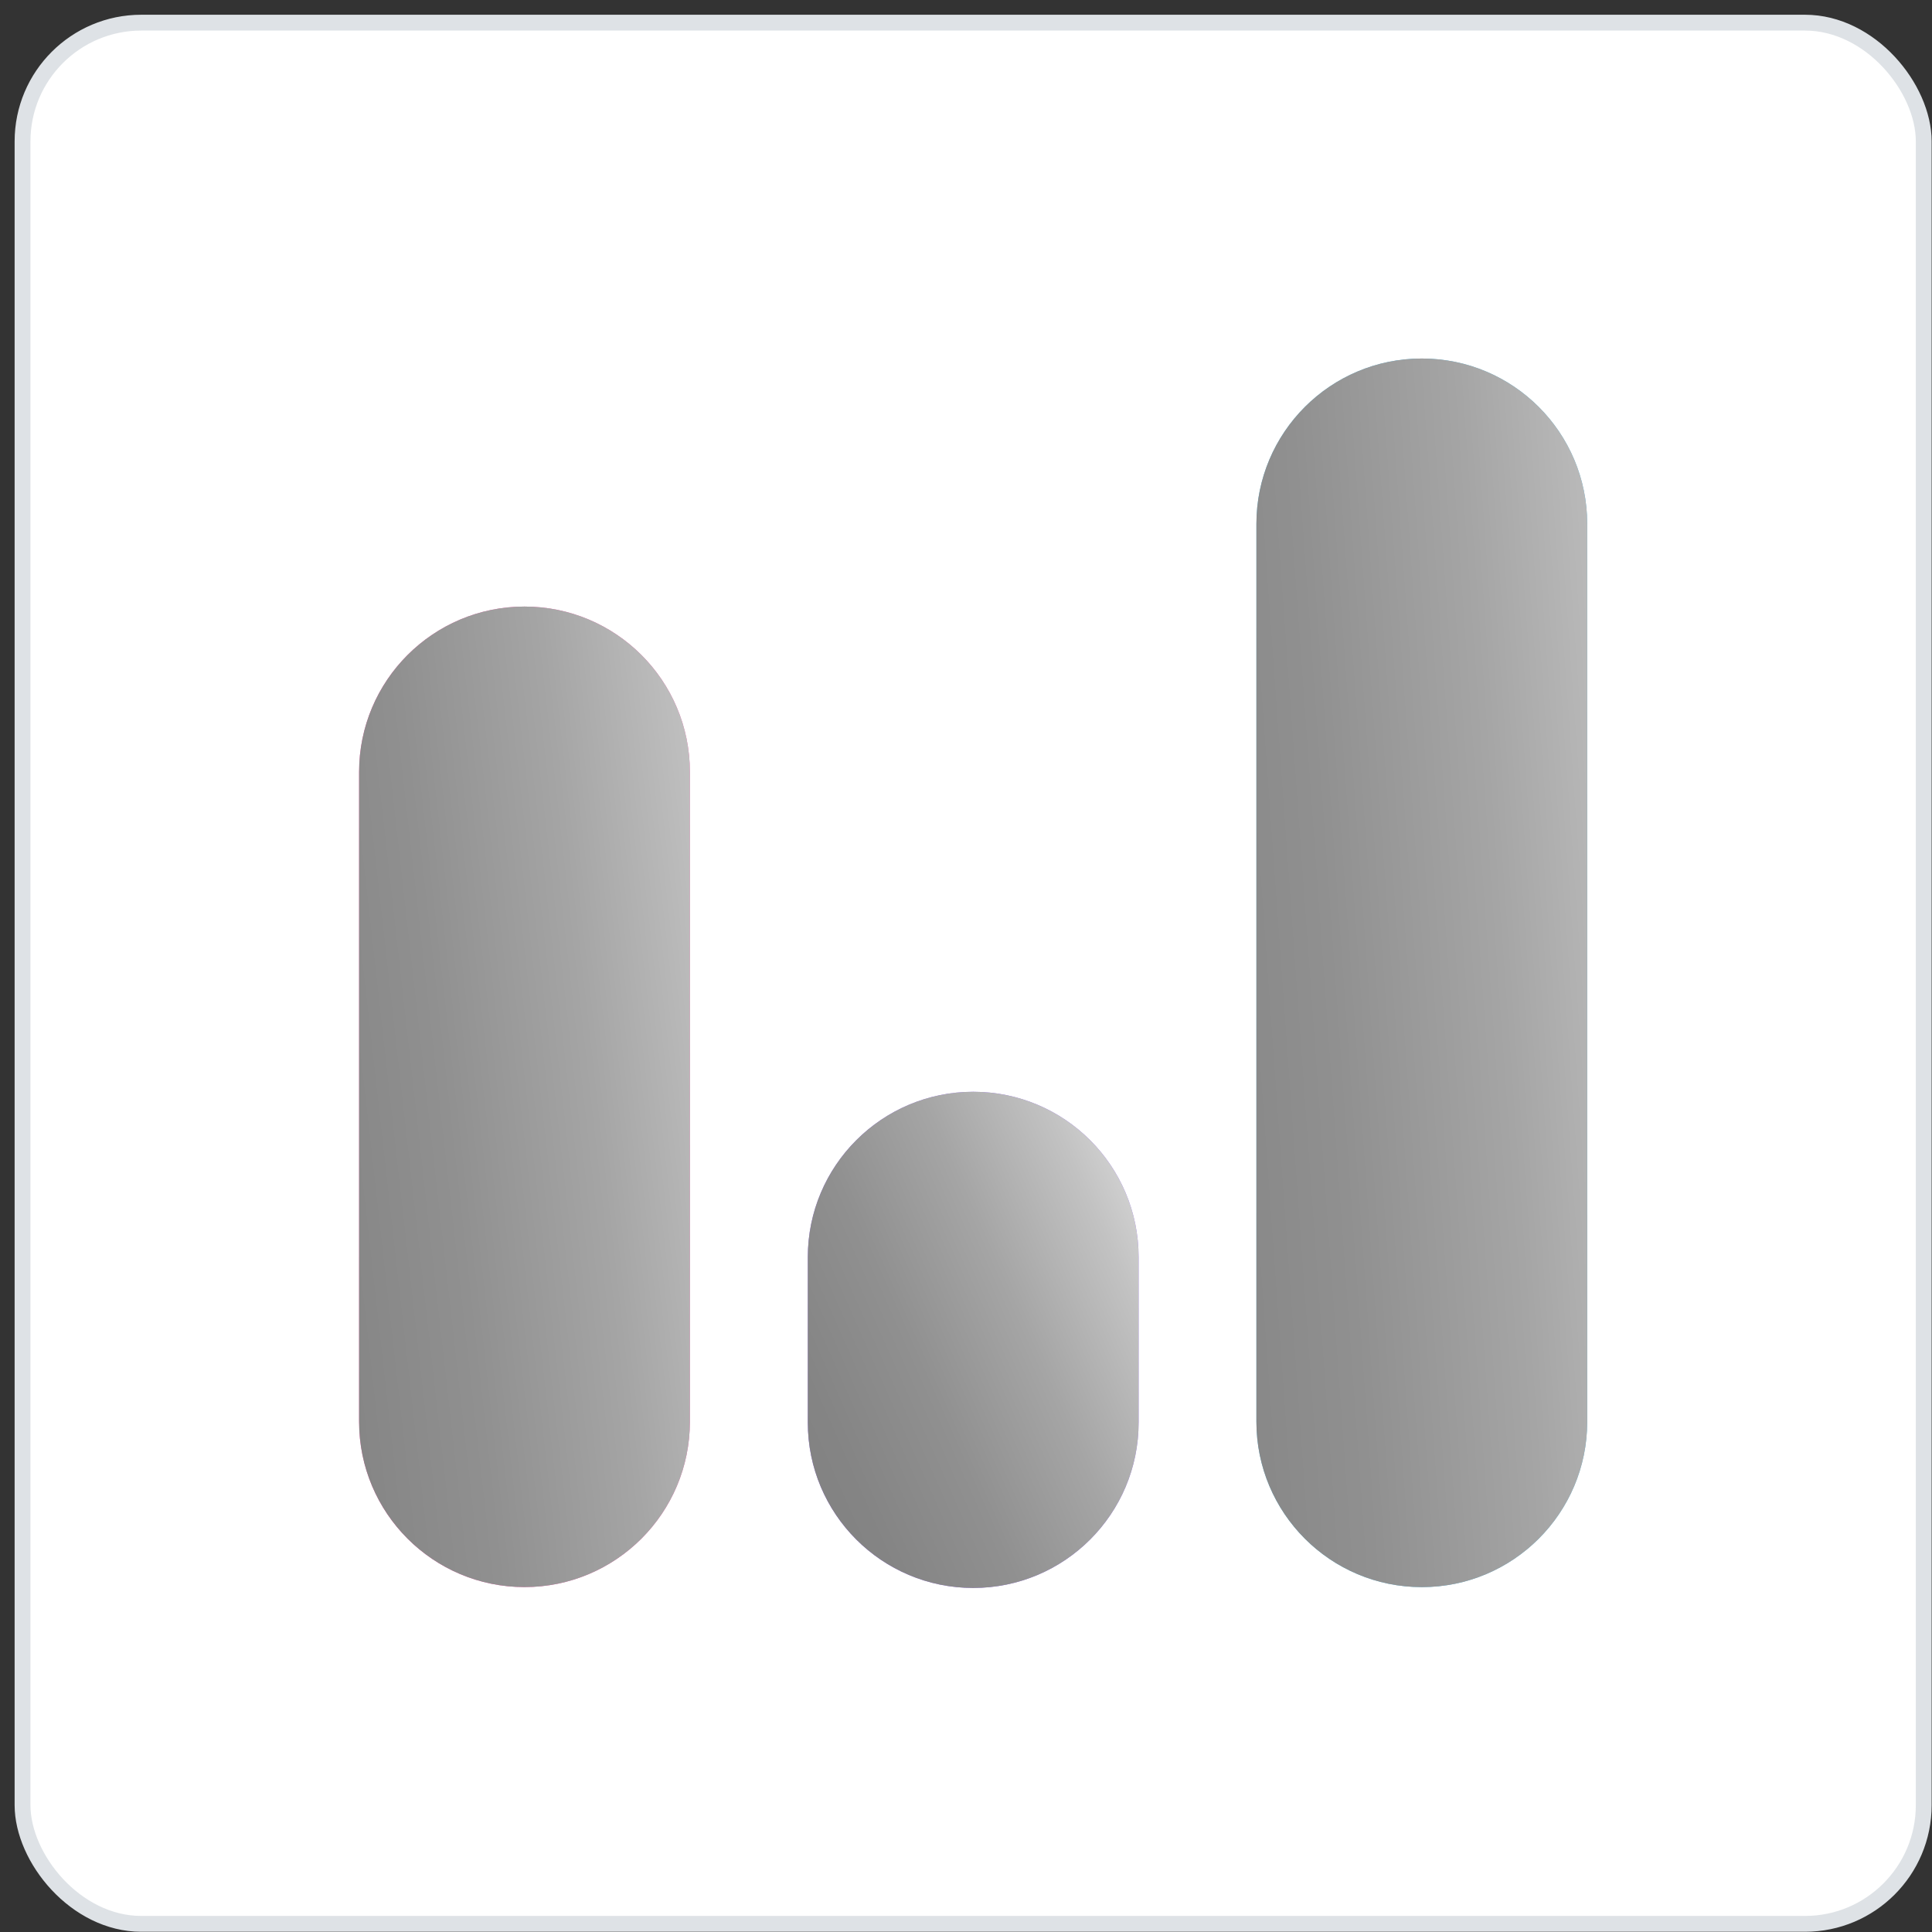
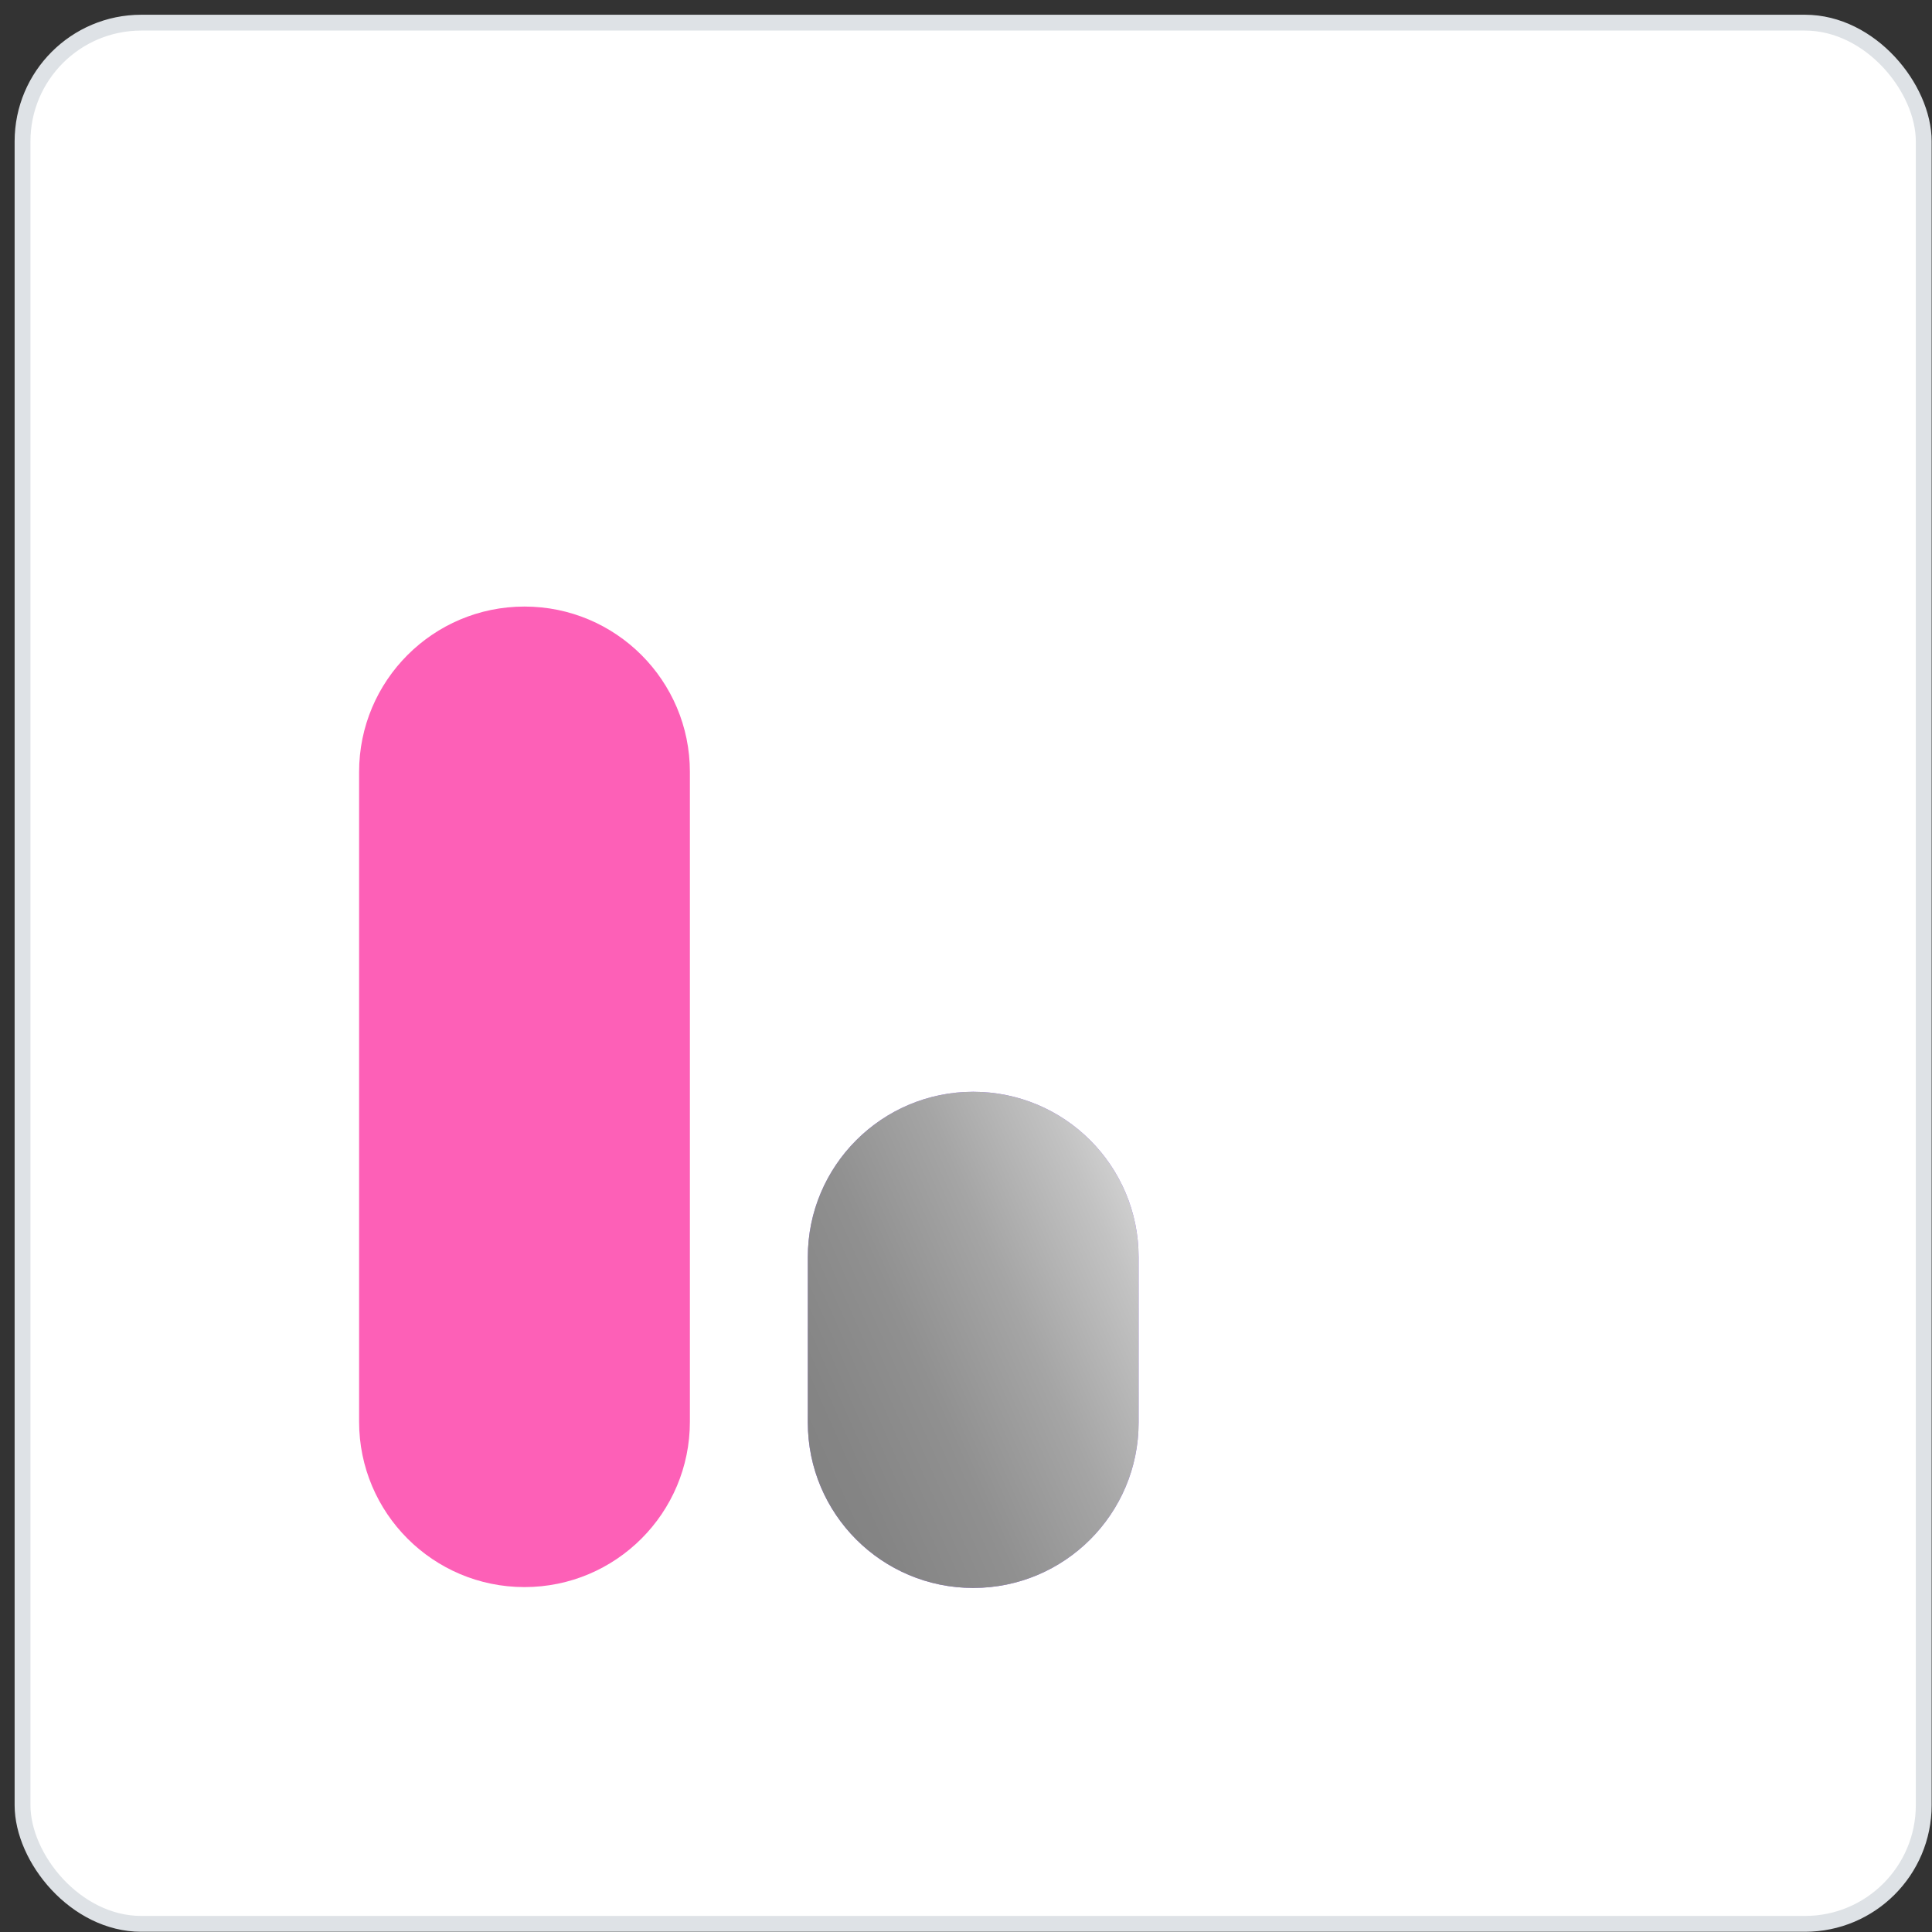
<svg xmlns="http://www.w3.org/2000/svg" width="129" height="129" viewBox="0 0 129 129" fill="none">
  <rect x="0" y="0" width="129" height="129" fill="#333333" stroke="none" />
  <rect x="1.505" y="1.513" width="126.943" height="126.943" rx="7.928" fill="white" />
  <rect x="1.505" y="1.513" width="126.943" height="126.943" rx="7.928" stroke="#DEE2E6" stroke-width="1.057" />
  <path d="M64.982 72.898H64.981C58.882 72.898 53.938 77.843 53.938 83.941V94.985C53.938 101.084 58.882 106.028 64.981 106.028H64.982C71.081 106.028 76.025 101.084 76.025 94.985V83.941C76.025 77.843 71.081 72.898 64.982 72.898Z" fill="#9F72FC" />
  <path d="M35.021 40.5H35.02C28.921 40.5 23.977 45.444 23.977 51.543V94.927C23.977 101.026 28.921 105.97 35.02 105.97H35.021C41.12 105.97 46.064 101.026 46.064 94.927V51.543C46.064 45.444 41.12 40.5 35.021 40.5Z" fill="#FD60B7" />
-   <path d="M94.935 23.938H94.934C88.835 23.938 83.891 28.882 83.891 34.98V94.93C83.891 101.028 88.835 105.972 94.934 105.972H94.935C101.034 105.972 105.978 101.028 105.978 94.93V34.98C105.978 28.882 101.034 23.938 94.935 23.938Z" fill="#5ABBE5" />
-   <path style="mix-blend-mode:overlay" d="M94.935 23.938H94.934C88.835 23.938 83.891 28.882 83.891 34.98V94.93C83.891 101.028 88.835 105.972 94.934 105.972H94.935C101.034 105.972 105.978 101.028 105.978 94.93V34.98C105.978 28.882 101.034 23.938 94.935 23.938Z" fill="url(#paint0_linear_6136_16868)" />
  <path style="mix-blend-mode:overlay" d="M64.982 72.898H64.981C58.882 72.898 53.938 77.843 53.938 83.941V94.985C53.938 101.084 58.882 106.028 64.981 106.028H64.982C71.081 106.028 76.025 101.084 76.025 94.985V83.941C76.025 77.843 71.081 72.898 64.982 72.898Z" fill="url(#paint1_linear_6136_16868)" />
-   <path style="mix-blend-mode:overlay" d="M35.021 40.5H35.02C28.921 40.5 23.977 45.444 23.977 51.543V94.927C23.977 101.026 28.921 105.97 35.02 105.97H35.021C41.12 105.97 46.064 101.026 46.064 94.927V51.543C46.064 45.444 41.12 40.5 35.021 40.5Z" fill="url(#paint2_linear_6136_16868)" />
  <defs>
    <linearGradient id="paint0_linear_6136_16868" x1="68.694" y1="90.96" x2="124.623" y2="86.942" gradientUnits="userSpaceOnUse">
      <stop stop-color="#808080" />
      <stop offset="0.192" stop-color="#848484" />
      <stop offset="0.392" stop-color="#909090" />
      <stop offset="0.595" stop-color="#A5A5A5" />
      <stop offset="0.798" stop-color="#C2C2C2" />
      <stop offset="0.997" stop-color="#E6E6E6" />
    </linearGradient>
    <linearGradient id="paint1_linear_6136_16868" x1="51.176" y1="103.278" x2="84.486" y2="88.461" gradientUnits="userSpaceOnUse">
      <stop stop-color="#808080" />
      <stop offset="0.192" stop-color="#848484" />
      <stop offset="0.392" stop-color="#909090" />
      <stop offset="0.595" stop-color="#A5A5A5" />
      <stop offset="0.798" stop-color="#C2C2C2" />
      <stop offset="0.997" stop-color="#E6E6E6" />
    </linearGradient>
    <linearGradient id="paint2_linear_6136_16868" x1="12.933" y1="95.037" x2="61.395" y2="89.592" gradientUnits="userSpaceOnUse">
      <stop stop-color="#808080" />
      <stop offset="0.192" stop-color="#848484" />
      <stop offset="0.392" stop-color="#909090" />
      <stop offset="0.595" stop-color="#A5A5A5" />
      <stop offset="0.798" stop-color="#C2C2C2" />
      <stop offset="0.997" stop-color="#E6E6E6" />
    </linearGradient>
  </defs>
</svg>